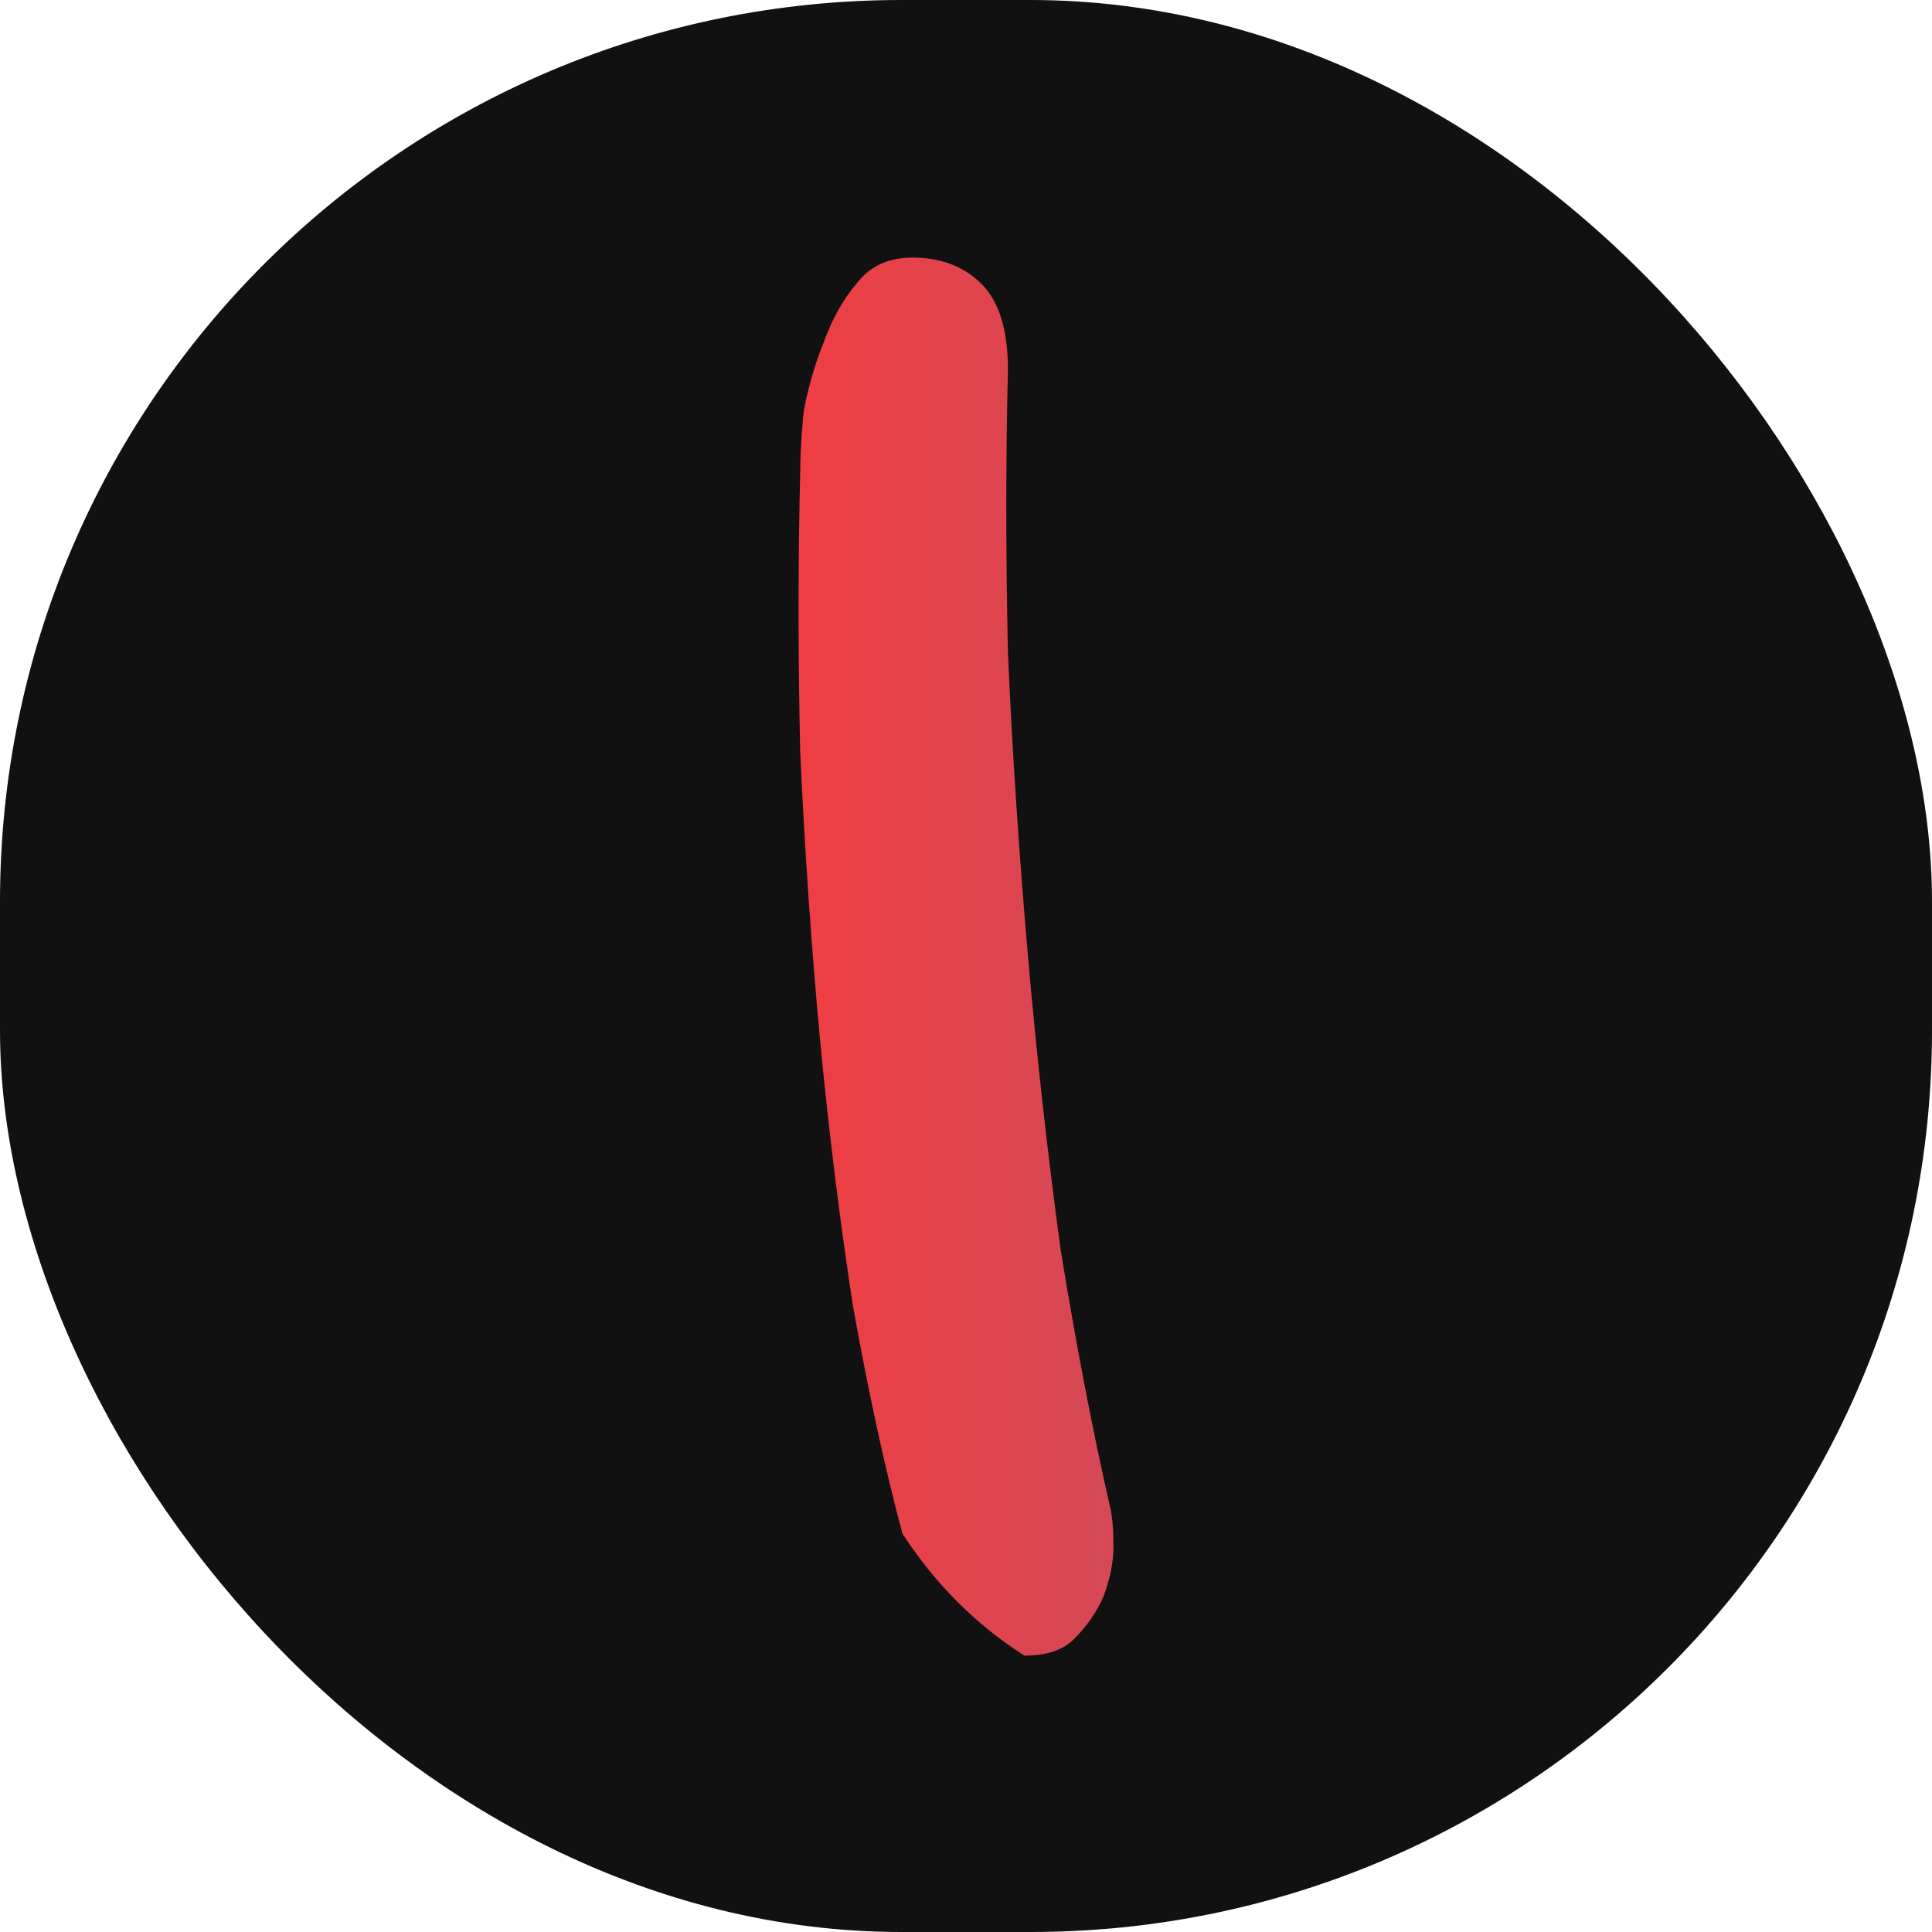
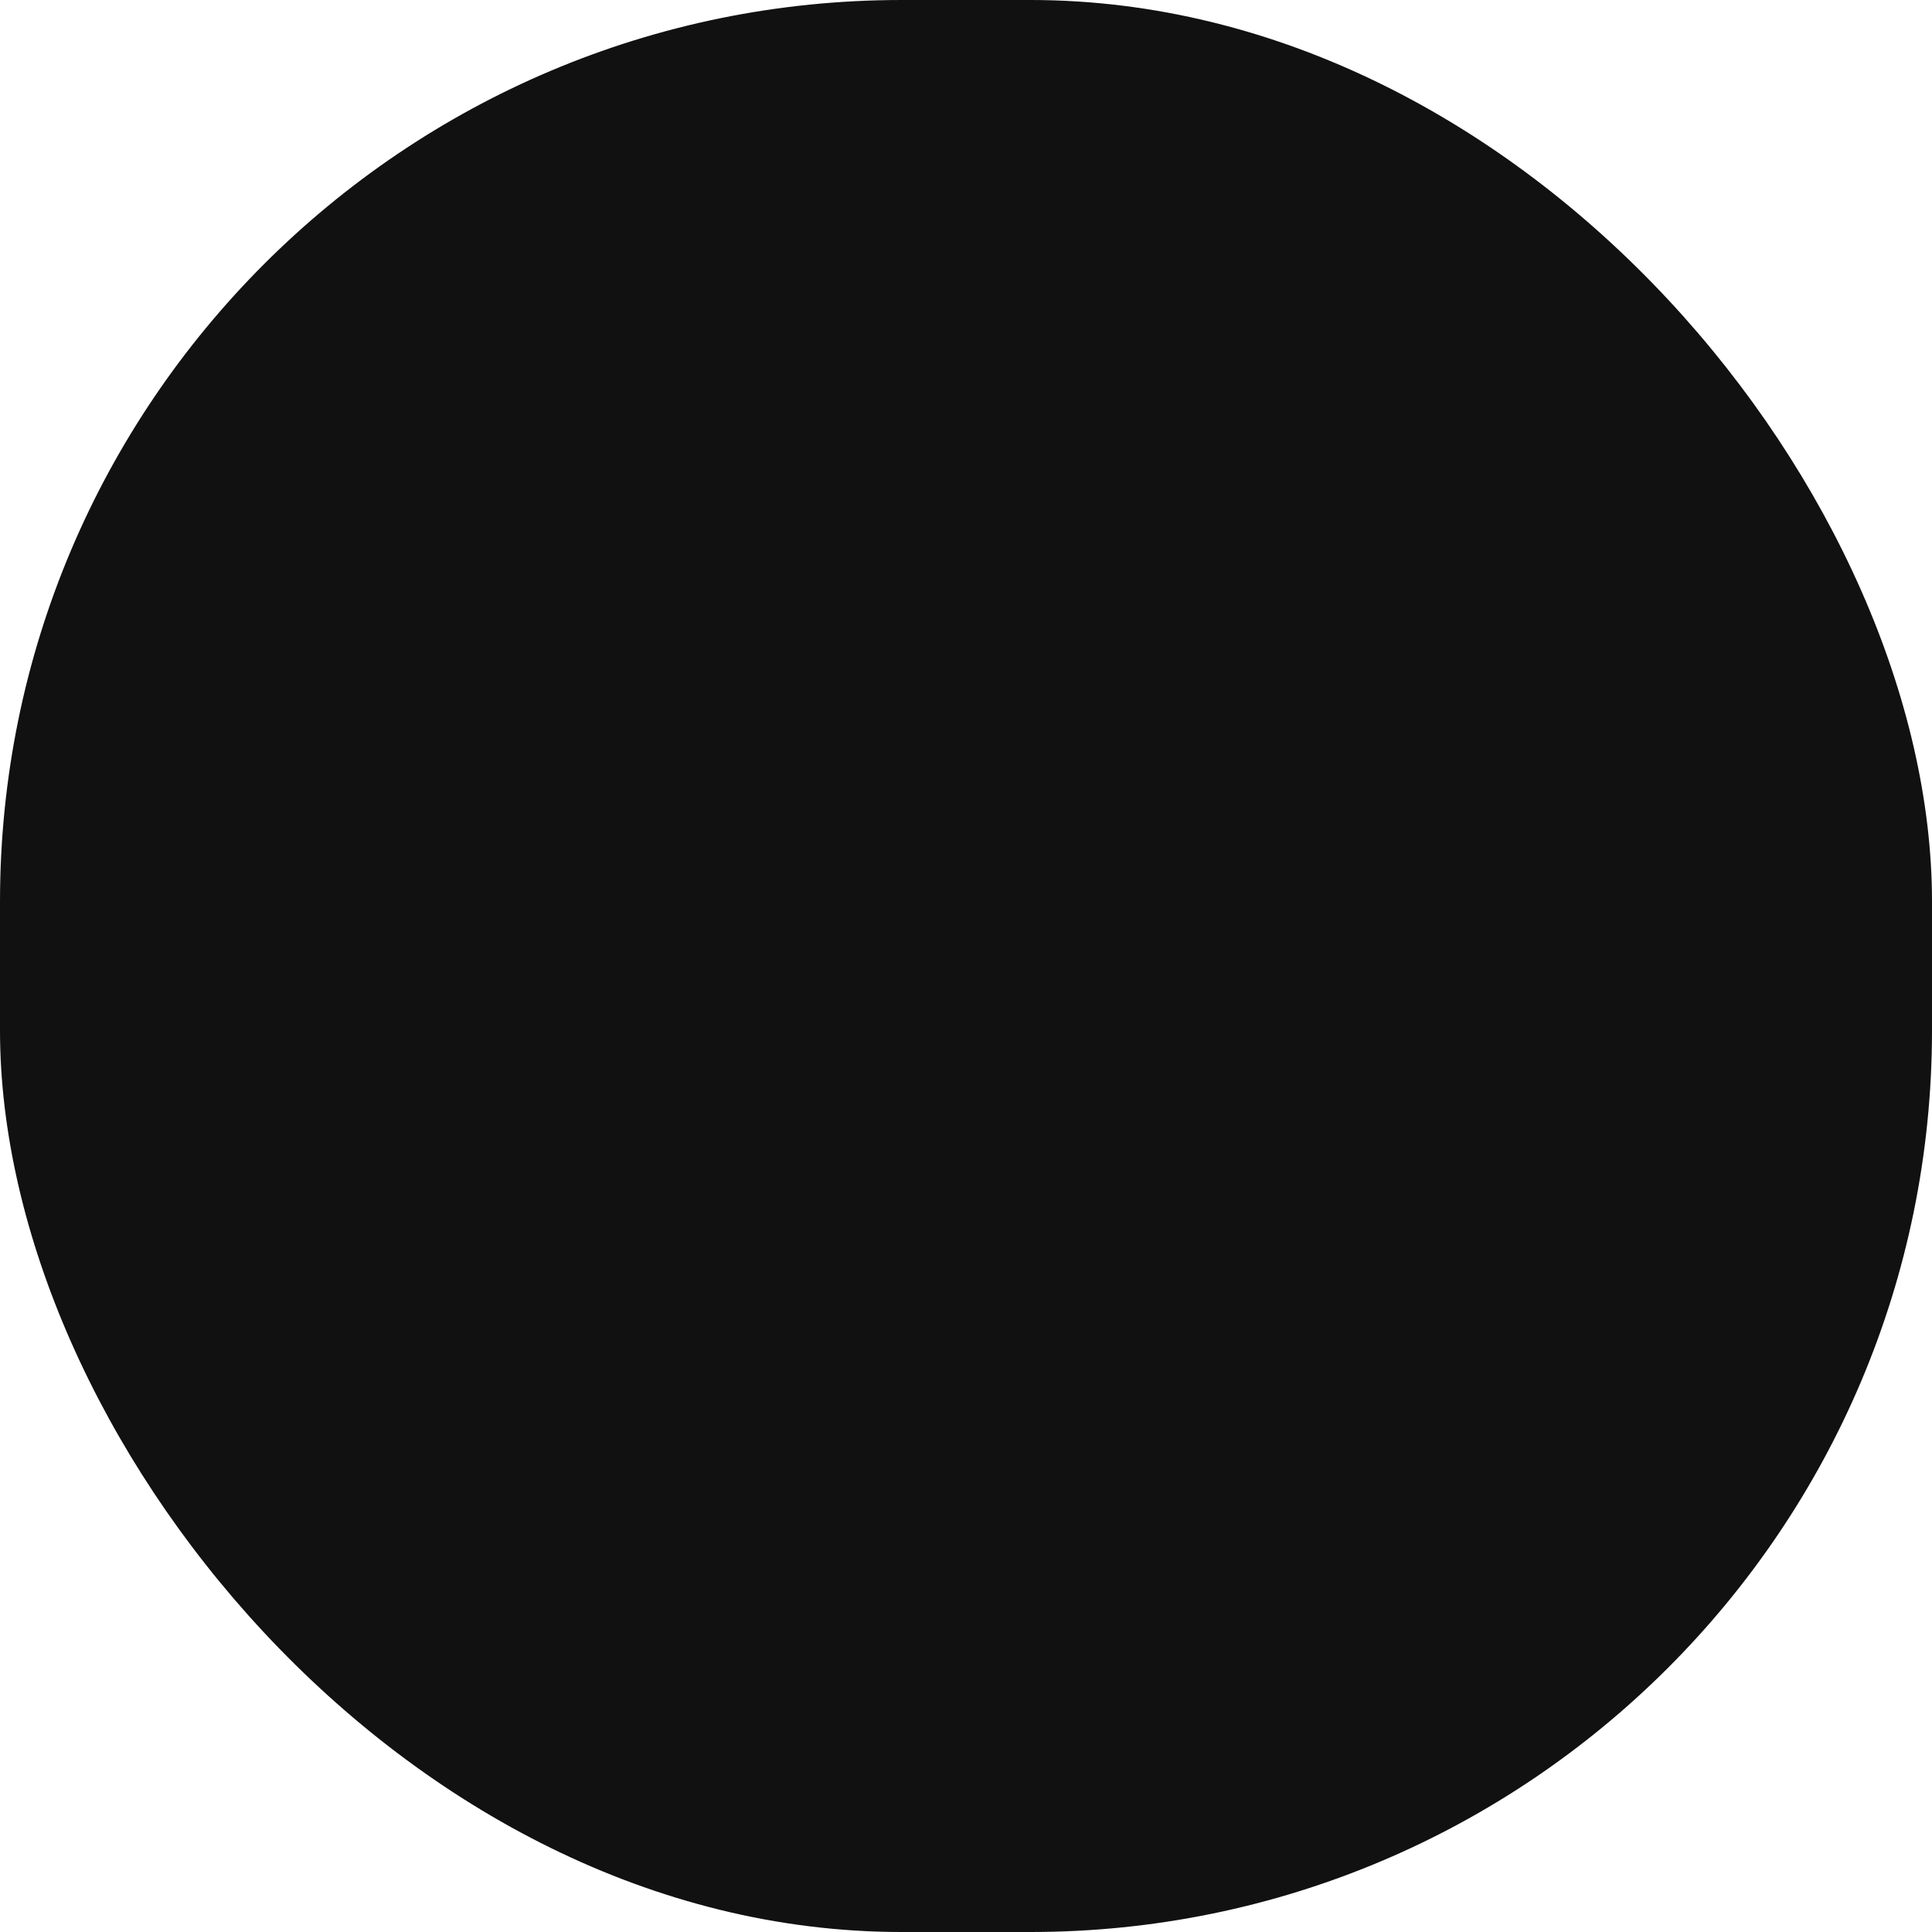
<svg xmlns="http://www.w3.org/2000/svg" width="75" height="75" viewBox="0 0 75 75" fill="none">
  <rect width="75" height="75" rx="35" fill="#111111" />
-   <path d="M43.096 58.512C43.181 58.853 43.224 59.365 43.224 60.048C43.224 60.645 43.096 61.285 42.84 61.968C42.584 62.565 42.2 63.12 41.688 63.632C41.261 64.059 40.621 64.272 39.768 64.272C37.891 63.077 36.312 61.499 35.032 59.536C34.349 56.976 33.709 54.032 33.112 50.704C32.6 47.376 32.173 43.92 31.832 40.336C31.491 36.667 31.235 32.955 31.064 29.2C30.979 25.445 30.979 21.819 31.064 18.32C31.064 17.723 31.107 16.955 31.192 16.016C31.363 15.077 31.619 14.181 31.96 13.328C32.301 12.389 32.728 11.621 33.24 11.024C33.752 10.341 34.477 10 35.416 10C36.525 10 37.421 10.341 38.104 11.024C38.787 11.707 39.128 12.816 39.128 14.352C39.043 17.765 39.043 21.435 39.128 25.36C39.299 29.2 39.555 33.083 39.896 37.008C40.237 40.933 40.664 44.773 41.176 48.528C41.773 52.197 42.413 55.525 43.096 58.512Z" fill="url(#paint0_linear_4_29)" />
  <defs>
    <linearGradient id="paint0_linear_4_29" x1="266.128" y1="47.392" x2="23.128" y2="47.392" gradientUnits="userSpaceOnUse">
      <stop stop-color="#C6D743" />
      <stop offset="0.5" stop-color="#00A4F0" />
      <stop offset="1" stop-color="#FF3737" />
    </linearGradient>
  </defs>
</svg>